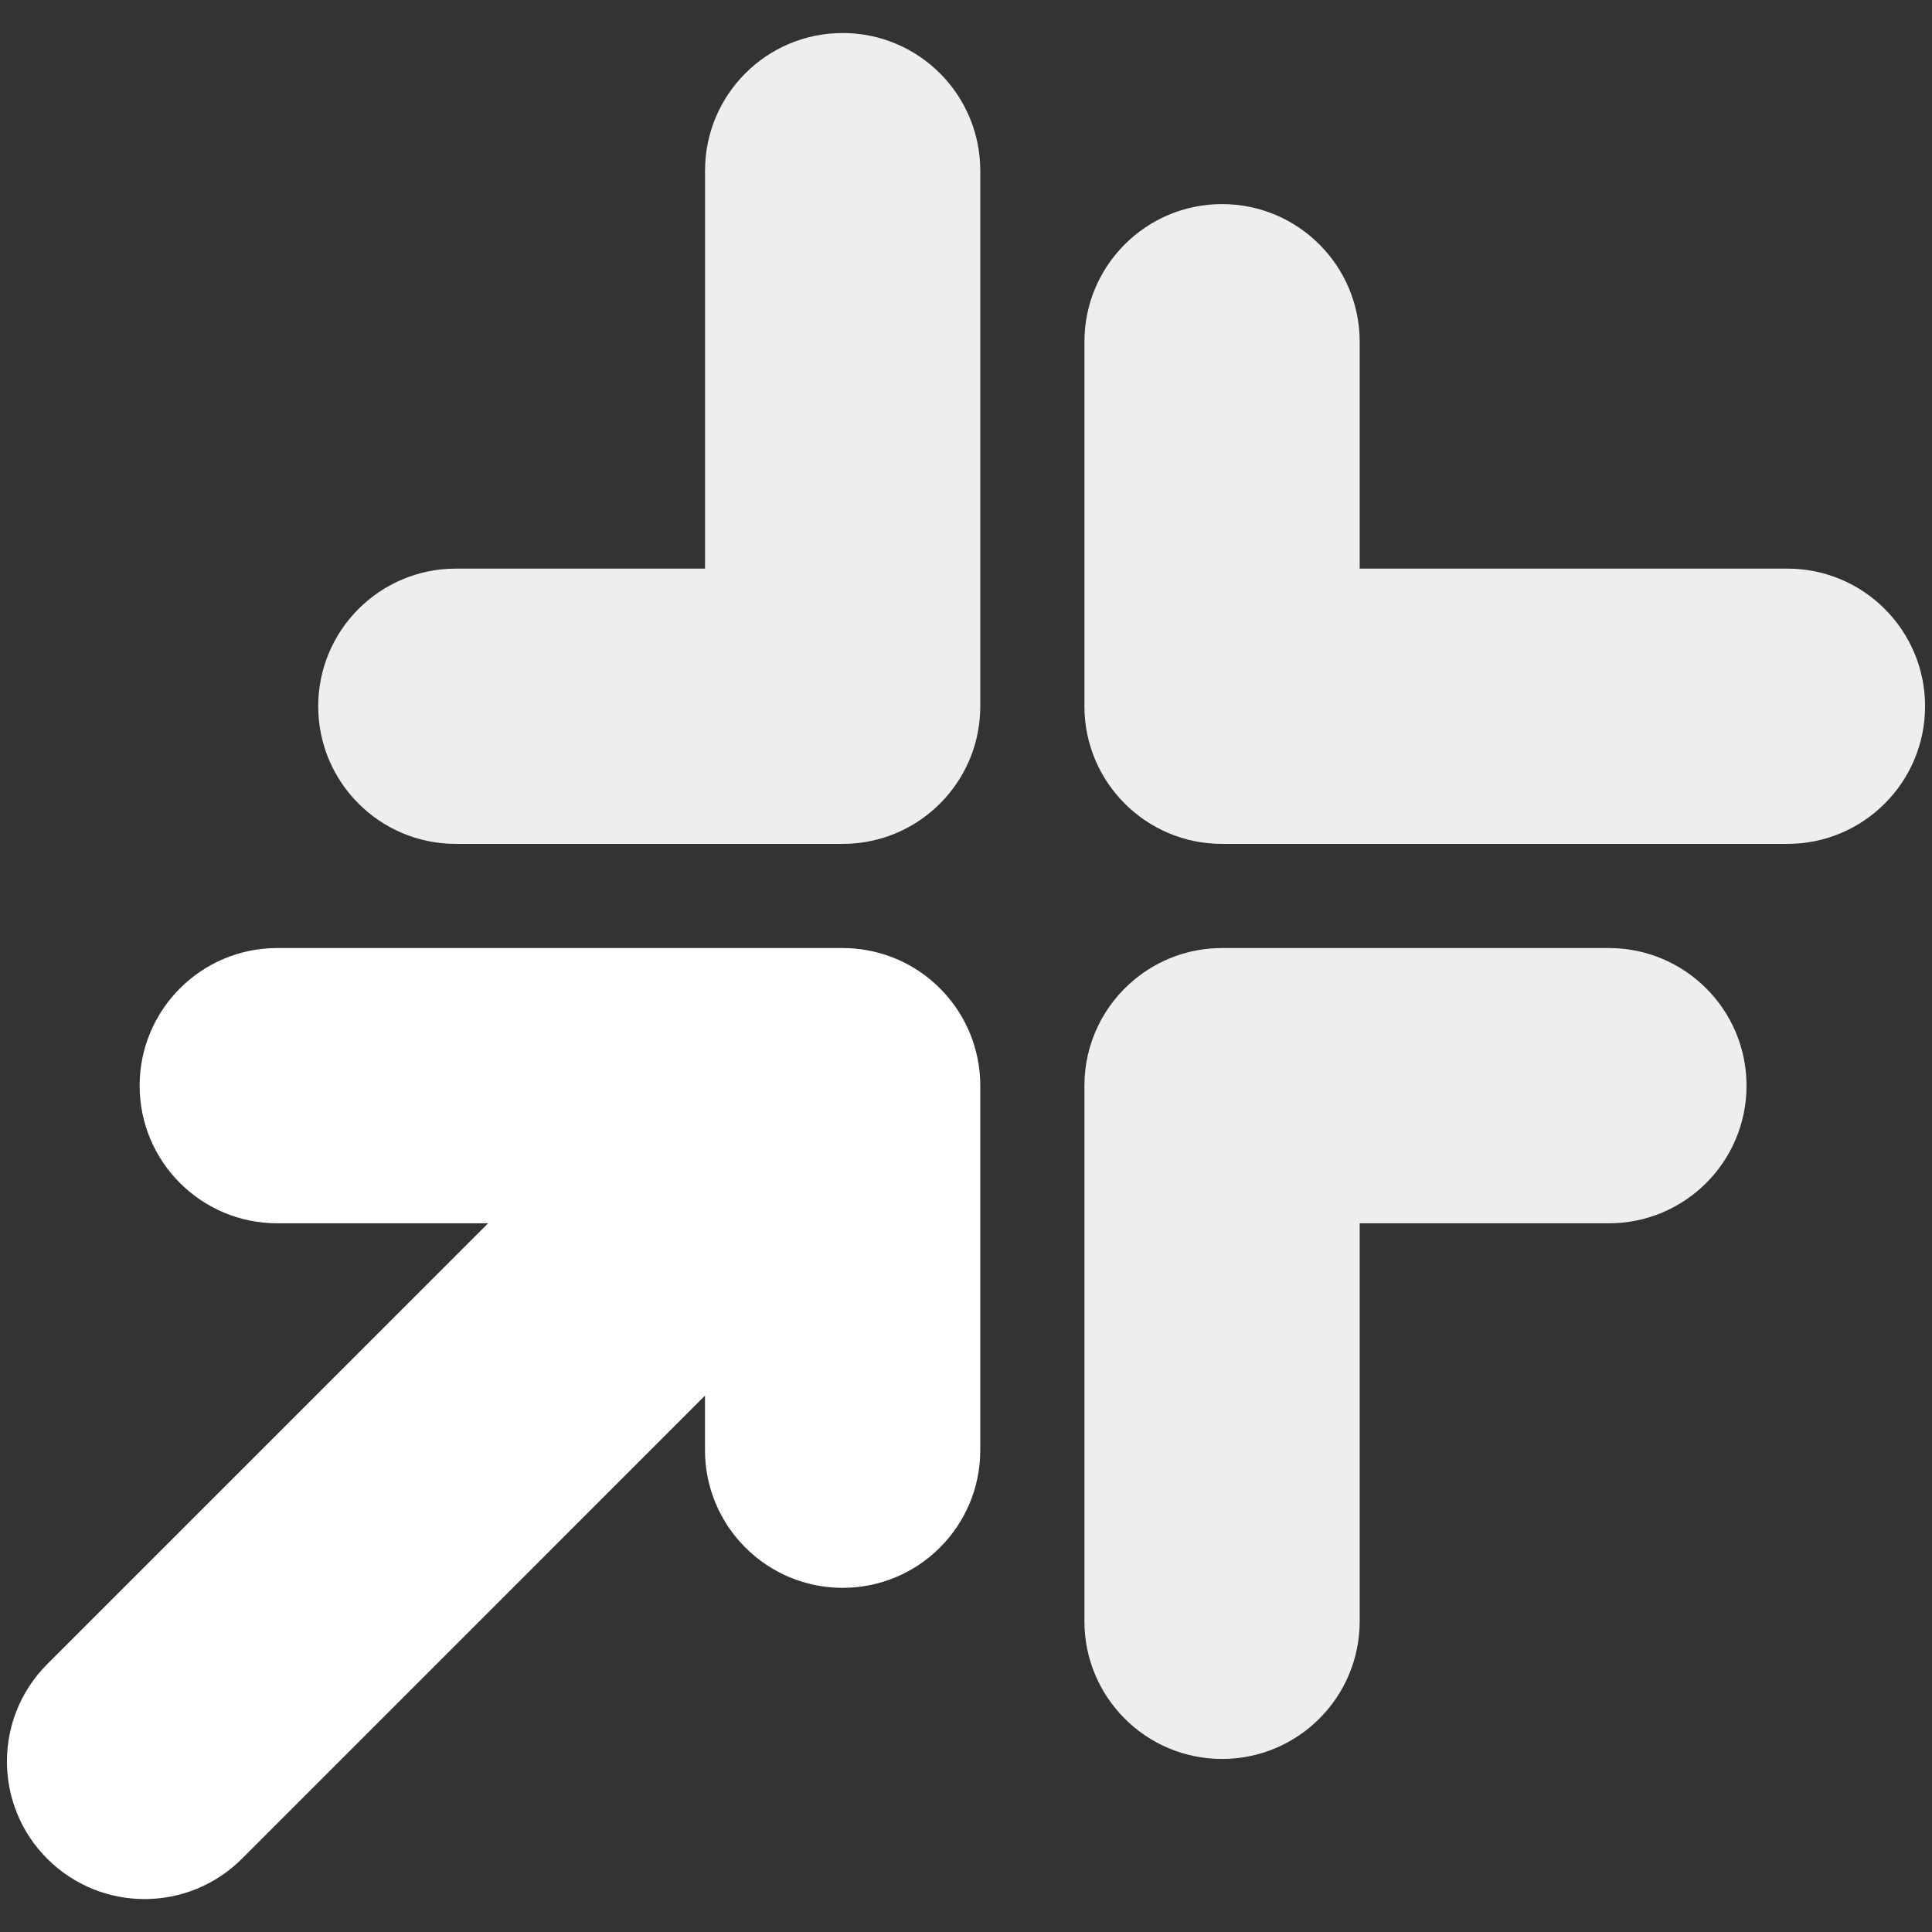
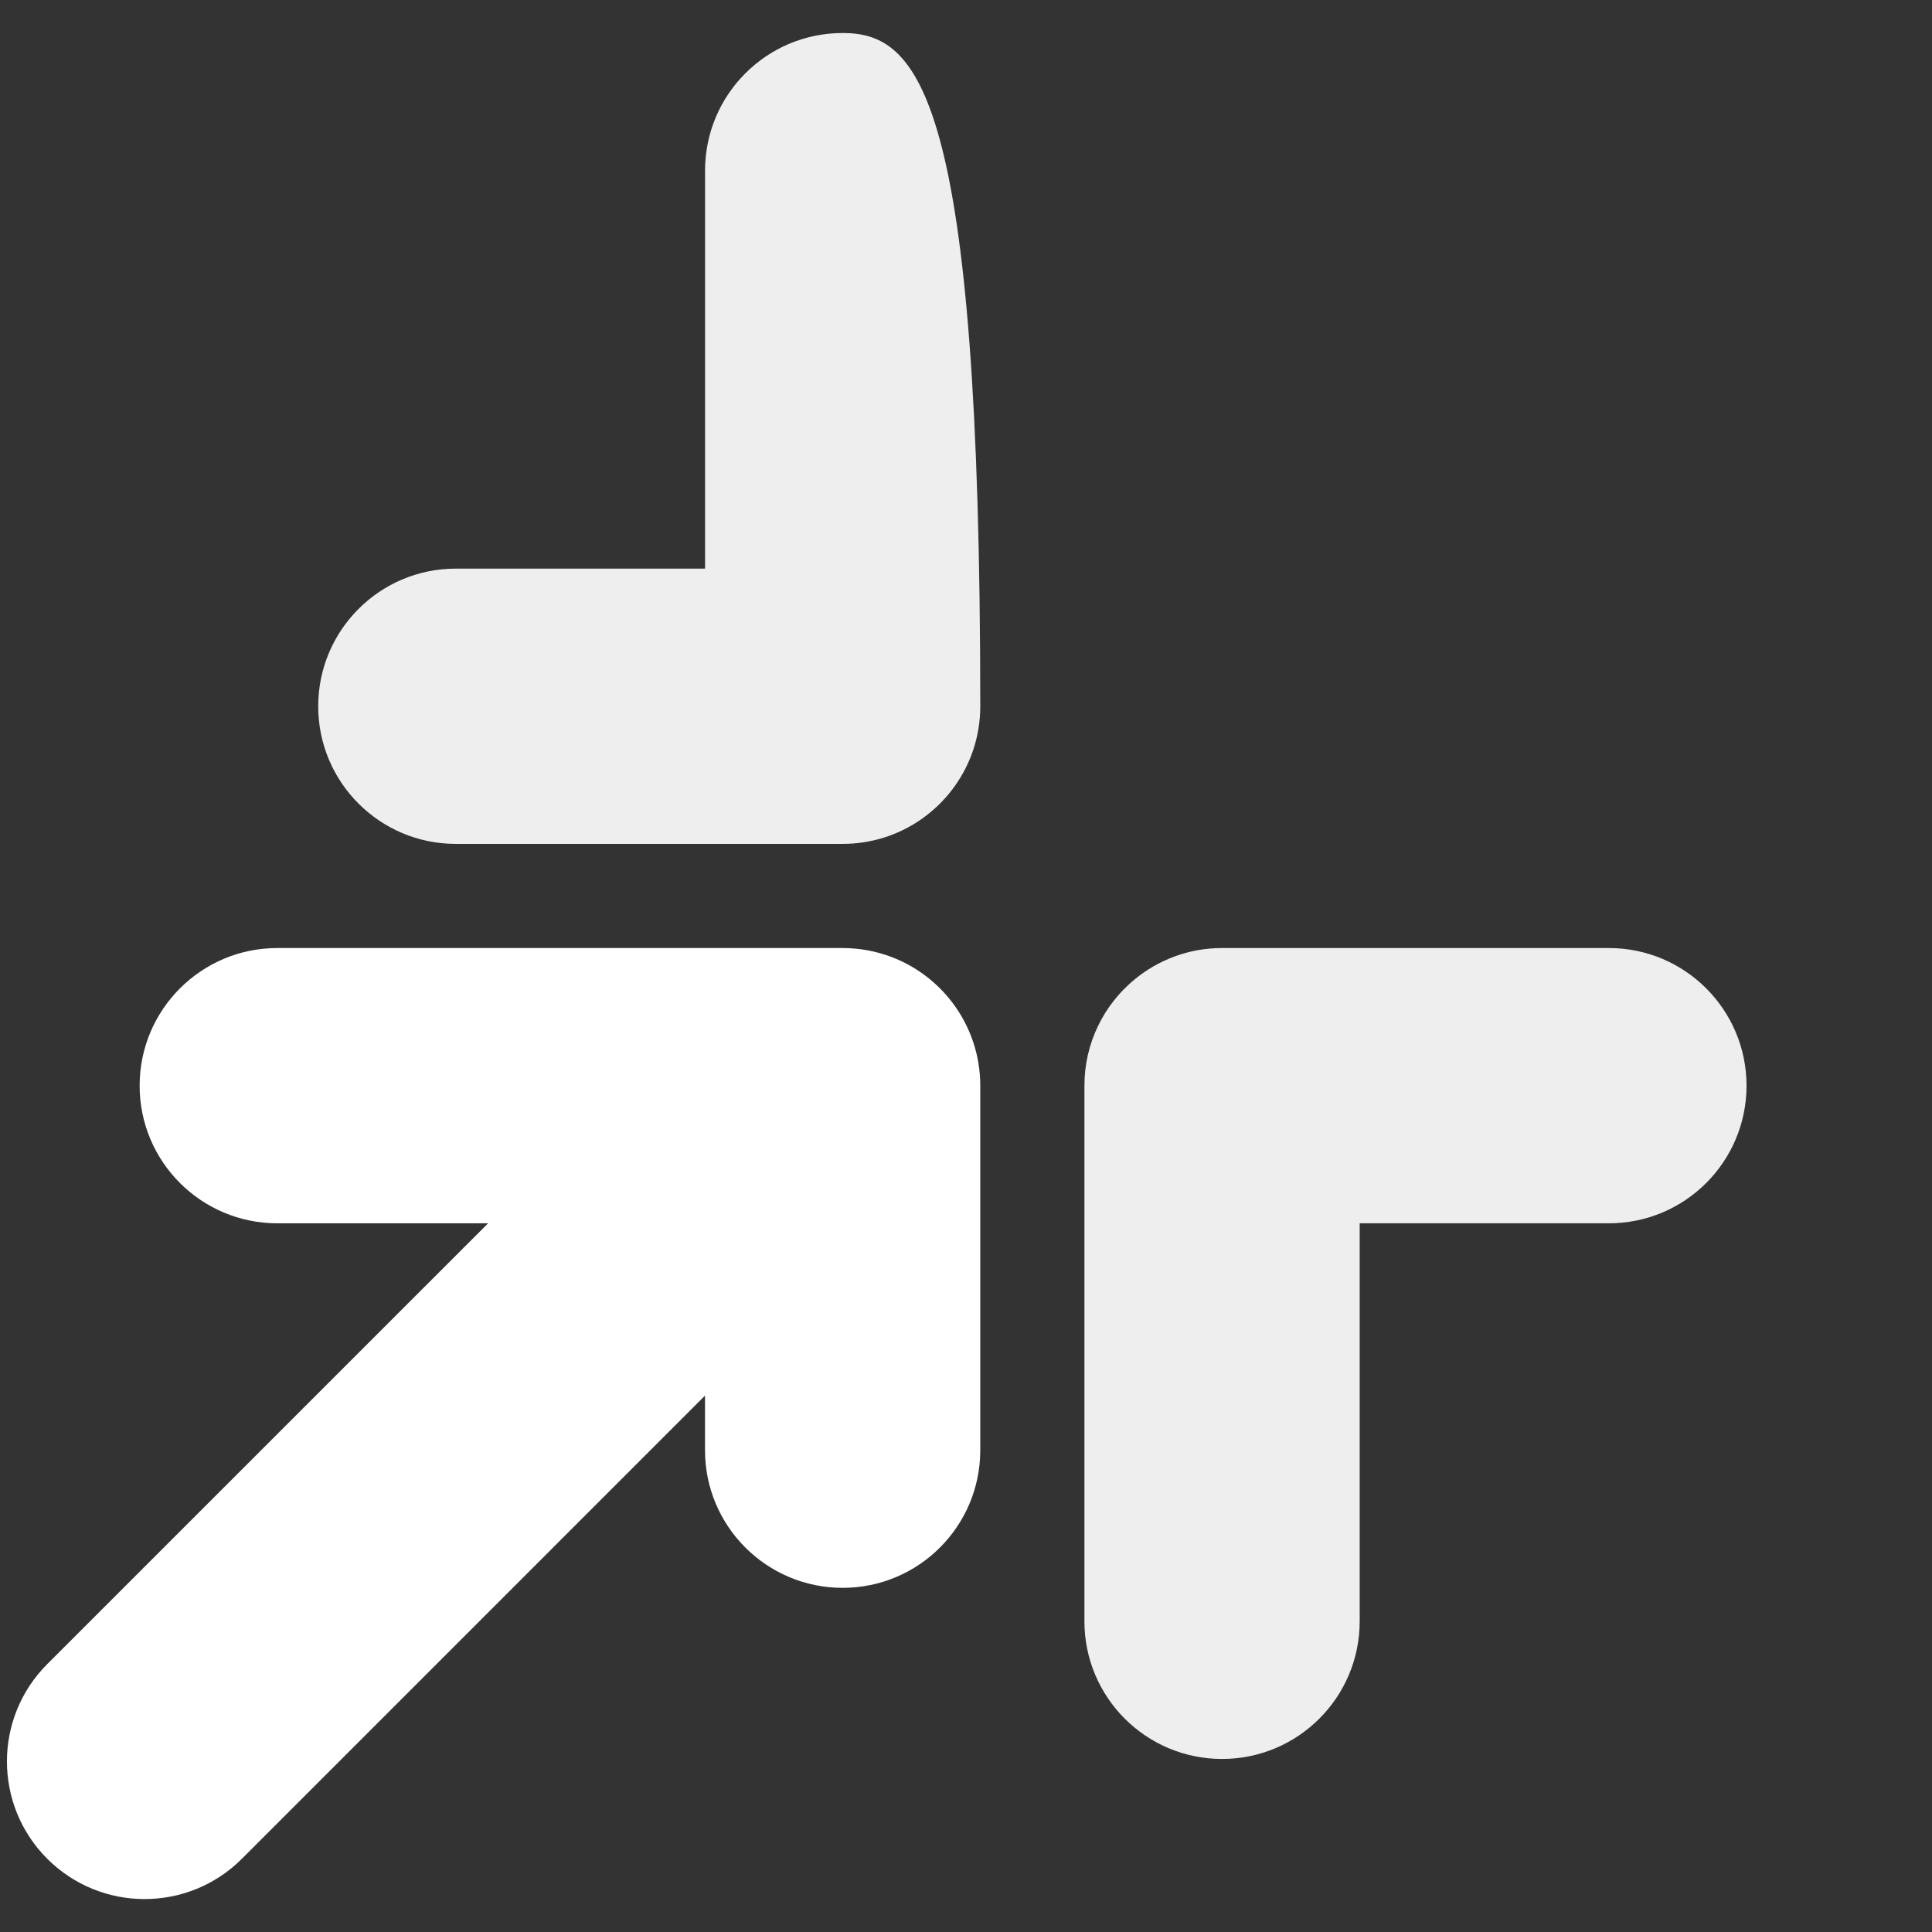
<svg xmlns="http://www.w3.org/2000/svg" width="44" height="44" viewBox="0 0 44 44" fill="none">
  <rect x="0" y="0" width="44" height="44" fill="#333333" stroke="none" />
-   <path fill-rule="evenodd" clip-rule="evenodd" d="M19.191 0.752C17.46 0.752 16.057 2.155 16.057 3.886V12.95L10.381 12.95C8.65 12.95 7.247 14.354 7.247 16.085C7.247 17.816 8.65 19.219 10.381 19.219L19.191 19.219C20.489 19.219 21.603 18.43 22.079 17.305C22.173 17.083 22.242 16.848 22.282 16.603C22.311 16.435 22.325 16.261 22.325 16.085V3.886C22.325 2.155 20.922 0.752 19.191 0.752Z" fill="#EEEEEE" />
+   <path fill-rule="evenodd" clip-rule="evenodd" d="M19.191 0.752C17.46 0.752 16.057 2.155 16.057 3.886V12.95L10.381 12.95C8.65 12.95 7.247 14.354 7.247 16.085C7.247 17.816 8.65 19.219 10.381 19.219L19.191 19.219C20.489 19.219 21.603 18.43 22.079 17.305C22.173 17.083 22.242 16.848 22.282 16.603C22.311 16.435 22.325 16.261 22.325 16.085C22.325 2.155 20.922 0.752 19.191 0.752Z" fill="#EEEEEE" />
  <path fill-rule="evenodd" clip-rule="evenodd" d="M27.831 40.059C29.562 40.059 30.966 38.655 30.966 36.924V27.86L36.641 27.86C38.372 27.86 39.776 26.457 39.776 24.726C39.776 22.995 38.372 21.591 36.641 21.591H27.837C27.835 21.591 27.833 21.591 27.831 21.591C27.074 21.591 26.379 21.86 25.837 22.308C25.141 22.882 24.697 23.752 24.697 24.726V36.924C24.697 38.655 26.1 40.059 27.831 40.059Z" fill="#EEEEEE" />
-   <path fill-rule="evenodd" clip-rule="evenodd" d="M27.831 4.648C29.562 4.648 30.966 6.052 30.966 7.783V12.95L40.708 12.95C42.438 12.95 43.842 14.353 43.842 16.084C43.842 17.816 42.438 19.219 40.708 19.219H27.848C27.842 19.219 27.837 19.219 27.831 19.219C26.1 19.219 24.697 17.816 24.697 16.084V7.783C24.697 6.052 26.1 4.648 27.831 4.648Z" fill="#EEEEEE" />
  <path fill-rule="evenodd" clip-rule="evenodd" d="M16.056 31.784V33.028C16.056 34.758 17.46 36.162 19.191 36.162C20.922 36.162 22.325 34.758 22.325 33.028V24.726C22.325 23.382 21.479 22.235 20.291 21.79C19.948 21.662 19.578 21.591 19.191 21.591L19.184 21.591H6.315C4.584 21.591 3.18 22.995 3.18 24.726C3.18 26.457 4.584 27.86 6.315 27.86H11.116L1.076 37.899C-0.148 39.123 -0.148 41.108 1.076 42.332C2.3 43.556 4.285 43.556 5.509 42.332L16.056 31.784Z" fill="white" />
</svg>